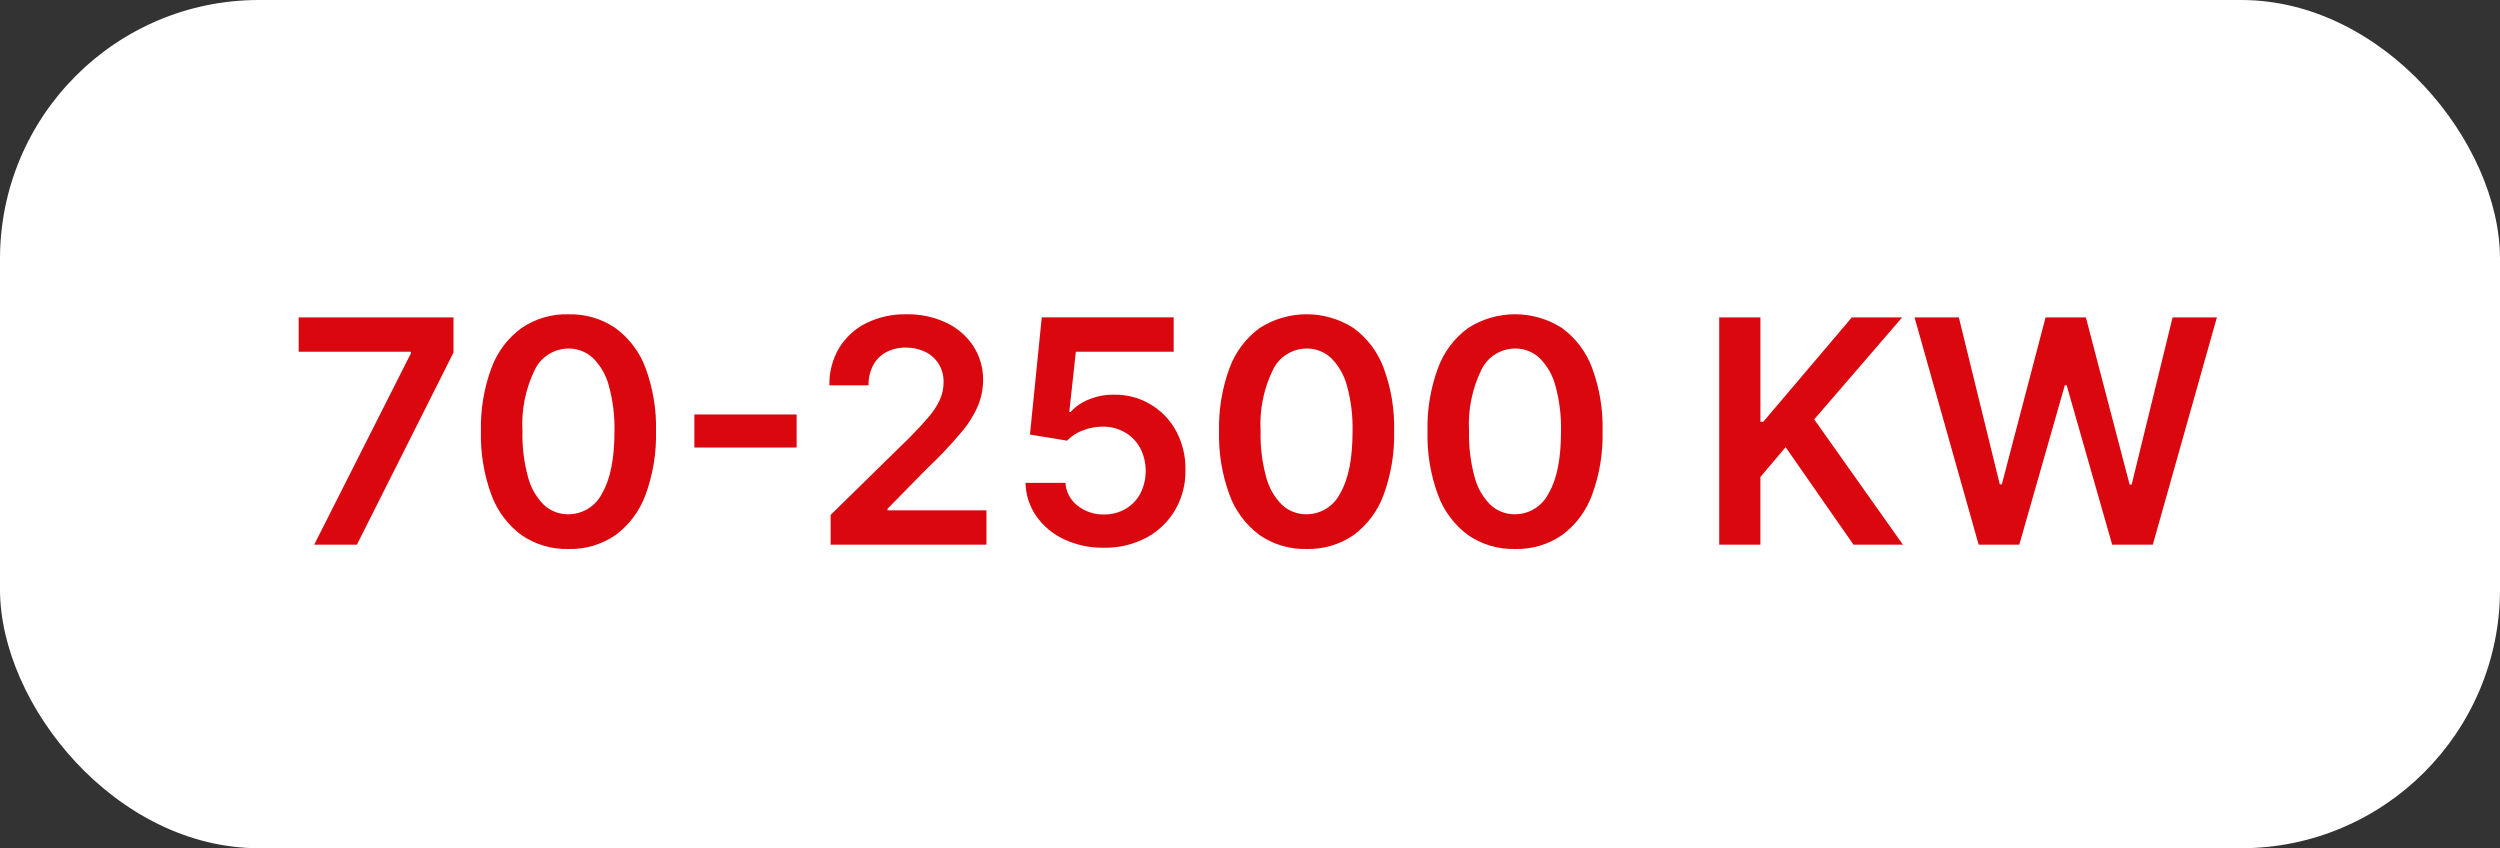
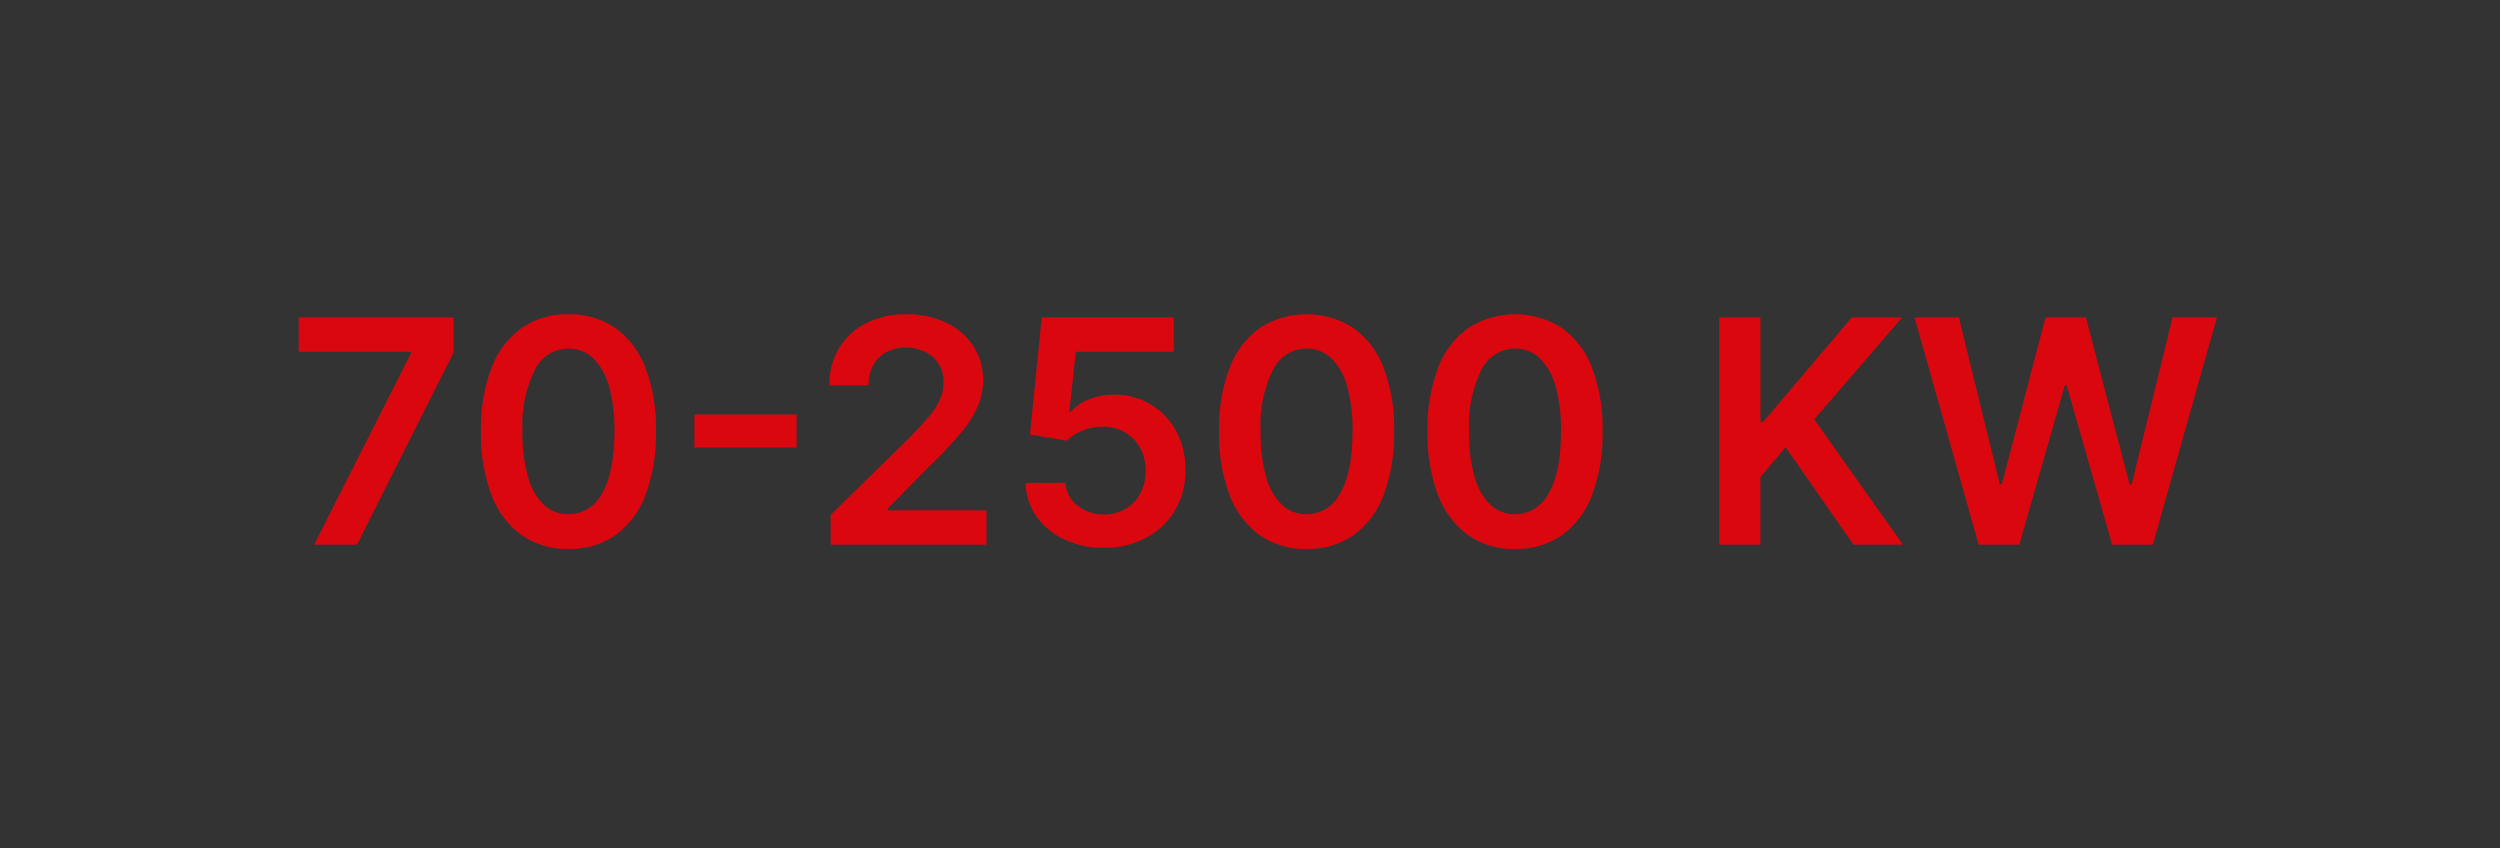
<svg xmlns="http://www.w3.org/2000/svg" id="Ebene_1" version="1.1" viewBox="0 0 280 95">
  <rect x="0" y="0" width="280" height="95" fill="#333333" stroke="none" />
  <g id="Gruppe_179">
-     <rect id="Rechteck_30" width="280" height="95" rx="29" ry="29" fill="#fff" />
-     <path id="Pfad_79" d="M35.192,61l10.828-21.428v-.179h-12.568v-3.848h17.341v3.938l-10.818,21.517h-4.783ZM63.669,61.487c-1.877.049-3.722-.498-5.269-1.562-1.541-1.141-2.712-2.71-3.368-4.512-.835-2.279-1.231-4.695-1.168-7.121-.058-2.415.342-4.82,1.179-7.086.658-1.789,1.831-3.344,3.371-4.469,1.547-1.051,3.385-1.588,5.255-1.537,1.87-.051,3.709.488,5.256,1.54,1.54,1.126,2.714,2.682,3.375,4.472.838,2.264,1.236,4.668,1.172,7.081.061,2.429-.337,4.848-1.172,7.13-.655,1.801-1.826,3.369-3.366,4.509-1.546,1.062-3.39,1.607-5.265,1.555ZM63.669,57.599c1.603-.006,3.064-.92,3.771-2.359.923-1.573,1.383-3.889,1.38-6.948.039-1.719-.173-3.435-.63-5.093-.307-1.179-.925-2.254-1.79-3.112-.742-.69-1.723-1.067-2.736-1.051-1.597.008-3.053.921-3.756,2.355-1.049,2.142-1.529,4.519-1.394,6.9-.042,1.73.167,3.458.621,5.128.301,1.184.918,2.265,1.784,3.127.746.693,1.732,1.071,2.75,1.054v-.001ZM89.223,46.418v3.709h-11.454v-3.709h11.454ZM93.031,61v-3.331l8.84-8.66c.843-.855,1.547-1.615,2.11-2.278.51-.583.938-1.232,1.272-1.931.285-.625.43-1.304.426-1.99.019-.727-.172-1.445-.551-2.066-.367-.579-.89-1.043-1.508-1.34-.676-.323-1.418-.485-2.167-.472-.767-.018-1.526.16-2.206.516-.619.334-1.126.843-1.457,1.463-.357.694-.533,1.467-.513,2.247h-4.385c-.036-1.478.345-2.935,1.1-4.206.735-1.194,1.793-2.156,3.051-2.774,1.392-.675,2.924-1.01,4.47-.978,1.554-.034,3.095.293,4.5.957,1.226.582,2.268,1.49,3.013,2.625.726,1.133,1.101,2.455,1.079,3.8-.002.963-.187,1.917-.546,2.81-.482,1.112-1.129,2.144-1.919,3.062-1.203,1.427-2.489,2.782-3.849,4.06l-4.385,4.465v.179h11.076v3.842h-17.451ZM123.636,61.348c-1.533.027-3.053-.294-4.445-.937-1.244-.574-2.317-1.462-3.112-2.578-.772-1.102-1.198-2.409-1.223-3.754h4.474c.06,1.007.554,1.938,1.354,2.552.838.664,1.883,1.014,2.952.988.848.017,1.685-.197,2.421-.619.703-.411,1.278-1.009,1.663-1.726.806-1.602.8-3.492-.015-5.089-.398-.73-.987-1.337-1.705-1.756-.755-.433-1.613-.655-2.483-.644-.769-.003-1.532.141-2.247.424-.668.24-1.27.633-1.76,1.147l-4.156-.686,1.322-13.125h14.776v3.848h-10.958l-.736,6.751h.149c.55-.612,1.234-1.087,2-1.387.899-.375,1.865-.563,2.839-.552,2.909-.06,5.607,1.515,6.984,4.079.714,1.338,1.073,2.837,1.04,4.353.032,1.575-.369,3.129-1.157,4.493-.77,1.307-1.885,2.377-3.223,3.092-1.464.772-3.099,1.159-4.753,1.126h-.001ZM146.336,61.487c-1.877.048-3.72-.498-5.267-1.562-1.541-1.141-2.712-2.71-3.368-4.512-.835-2.279-1.231-4.695-1.168-7.121-.058-2.415.342-4.82,1.179-7.086.658-1.789,1.831-3.344,3.371-4.469,3.202-2.055,7.308-2.055,10.51,0,1.541,1.126,2.715,2.682,3.376,4.472.838,2.264,1.236,4.668,1.172,7.081.061,2.43-.337,4.849-1.173,7.131-.655,1.801-1.826,3.369-3.366,4.509-1.546,1.063-3.389,1.608-5.265,1.557h-.001ZM146.336,57.599c1.603-.006,3.064-.92,3.771-2.359.923-1.573,1.383-3.889,1.38-6.948.039-1.719-.173-3.435-.63-5.093-.306-1.178-.922-2.253-1.785-3.112-.742-.69-1.723-1.067-2.736-1.051-1.597.008-3.053.921-3.756,2.355-1.049,2.142-1.529,4.519-1.394,6.9-.042,1.73.167,3.458.621,5.128.301,1.184.918,2.265,1.784,3.127.745.692,1.729,1.07,2.746,1.054l-.001-.001ZM169.683,61.487c-1.877.048-3.72-.498-5.267-1.562-1.541-1.141-2.712-2.71-3.368-4.512-.835-2.279-1.231-4.695-1.168-7.121-.058-2.415.342-4.82,1.179-7.086.658-1.789,1.831-3.344,3.371-4.469,3.202-2.055,7.308-2.055,10.51,0,1.541,1.126,2.715,2.682,3.376,4.472.838,2.264,1.236,4.668,1.172,7.081.061,2.43-.337,4.849-1.173,7.131-.655,1.801-1.826,3.369-3.366,4.509-1.546,1.063-3.389,1.608-5.265,1.557h-.001ZM169.683,57.599c1.603-.006,3.064-.92,3.771-2.359.923-1.573,1.383-3.889,1.38-6.948.039-1.719-.173-3.435-.63-5.093-.306-1.178-.922-2.253-1.785-3.112-.742-.69-1.723-1.067-2.736-1.051-1.597.008-3.053.921-3.756,2.355-1.049,2.142-1.529,4.519-1.394,6.9-.042,1.73.167,3.458.621,5.128.301,1.184.918,2.265,1.784,3.127.745.692,1.729,1.07,2.746,1.054l-.001-.001ZM192.553,61v-25.455h4.614v11.694h.318l9.923-11.693h5.638l-9.854,11.424,9.934,14.03h-5.538l-7.6-10.917-2.824,3.341v7.576h-4.611ZM221.607,61l-7.179-25.455h4.962l4.584,18.7h.229l4.9-18.7h4.514l4.9,18.723h.229l4.584-18.723h4.962l-7.176,25.455h-4.554l-5.1-17.858h-.2l-5.101,17.858h-4.554Z" fill="#db070f" />
+     <path id="Pfad_79" d="M35.192,61l10.828-21.428v-.179h-12.568v-3.848h17.341v3.938l-10.818,21.517h-4.783ZM63.669,61.487c-1.877.049-3.722-.498-5.269-1.562-1.541-1.141-2.712-2.71-3.368-4.512-.835-2.279-1.231-4.695-1.168-7.121-.058-2.415.342-4.82,1.179-7.086.658-1.789,1.831-3.344,3.371-4.469,1.547-1.051,3.385-1.588,5.255-1.537,1.87-.051,3.709.488,5.256,1.54,1.54,1.126,2.714,2.682,3.375,4.472.838,2.264,1.236,4.668,1.172,7.081.061,2.429-.337,4.848-1.172,7.13-.655,1.801-1.826,3.369-3.366,4.509-1.546,1.062-3.39,1.607-5.265,1.555ZM63.669,57.599c1.603-.006,3.064-.92,3.771-2.359.923-1.573,1.383-3.889,1.38-6.948.039-1.719-.173-3.435-.63-5.093-.307-1.179-.925-2.254-1.79-3.112-.742-.69-1.723-1.067-2.736-1.051-1.597.008-3.053.921-3.756,2.355-1.049,2.142-1.529,4.519-1.394,6.9-.042,1.73.167,3.458.621,5.128.301,1.184.918,2.265,1.784,3.127.746.693,1.732,1.071,2.75,1.054v-.001ZM89.223,46.418v3.709h-11.454v-3.709h11.454ZM93.031,61v-3.331l8.84-8.66c.843-.855,1.547-1.615,2.11-2.278.51-.583.938-1.232,1.272-1.931.285-.625.43-1.304.426-1.99.019-.727-.172-1.445-.551-2.066-.367-.579-.89-1.043-1.508-1.34-.676-.323-1.418-.485-2.167-.472-.767-.018-1.526.16-2.206.516-.619.334-1.126.843-1.457,1.463-.357.694-.533,1.467-.513,2.247h-4.385c-.036-1.478.345-2.935,1.1-4.206.735-1.194,1.793-2.156,3.051-2.774,1.392-.675,2.924-1.01,4.47-.978,1.554-.034,3.095.293,4.5.957,1.226.582,2.268,1.49,3.013,2.625.726,1.133,1.101,2.455,1.079,3.8-.002.963-.187,1.917-.546,2.81-.482,1.112-1.129,2.144-1.919,3.062-1.203,1.427-2.489,2.782-3.849,4.06l-4.385,4.465v.179h11.076v3.842h-17.451ZM123.636,61.348c-1.533.027-3.053-.294-4.445-.937-1.244-.574-2.317-1.462-3.112-2.578-.772-1.102-1.198-2.409-1.223-3.754h4.474c.06,1.007.554,1.938,1.354,2.552.838.664,1.883,1.014,2.952.988.848.017,1.685-.197,2.421-.619.703-.411,1.278-1.009,1.663-1.726.806-1.602.8-3.492-.015-5.089-.398-.73-.987-1.337-1.705-1.756-.755-.433-1.613-.655-2.483-.644-.769-.003-1.532.141-2.247.424-.668.24-1.27.633-1.76,1.147l-4.156-.686,1.322-13.125h14.776v3.848h-10.958l-.736,6.751h.149c.55-.612,1.234-1.087,2-1.387.899-.375,1.865-.563,2.839-.552,2.909-.06,5.607,1.515,6.984,4.079.714,1.338,1.073,2.837,1.04,4.353.032,1.575-.369,3.129-1.157,4.493-.77,1.307-1.885,2.377-3.223,3.092-1.464.772-3.099,1.159-4.753,1.126h-.001ZM146.336,61.487c-1.877.048-3.72-.498-5.267-1.562-1.541-1.141-2.712-2.71-3.368-4.512-.835-2.279-1.231-4.695-1.168-7.121-.058-2.415.342-4.82,1.179-7.086.658-1.789,1.831-3.344,3.371-4.469,3.202-2.055,7.308-2.055,10.51,0,1.541,1.126,2.715,2.682,3.376,4.472.838,2.264,1.236,4.668,1.172,7.081.061,2.43-.337,4.849-1.173,7.131-.655,1.801-1.826,3.369-3.366,4.509-1.546,1.063-3.389,1.608-5.265,1.557h-.001ZM146.336,57.599c1.603-.006,3.064-.92,3.771-2.359.923-1.573,1.383-3.889,1.38-6.948.039-1.719-.173-3.435-.63-5.093-.306-1.178-.922-2.253-1.785-3.112-.742-.69-1.723-1.067-2.736-1.051-1.597.008-3.053.921-3.756,2.355-1.049,2.142-1.529,4.519-1.394,6.9-.042,1.73.167,3.458.621,5.128.301,1.184.918,2.265,1.784,3.127.745.692,1.729,1.07,2.746,1.054ZM169.683,61.487c-1.877.048-3.72-.498-5.267-1.562-1.541-1.141-2.712-2.71-3.368-4.512-.835-2.279-1.231-4.695-1.168-7.121-.058-2.415.342-4.82,1.179-7.086.658-1.789,1.831-3.344,3.371-4.469,3.202-2.055,7.308-2.055,10.51,0,1.541,1.126,2.715,2.682,3.376,4.472.838,2.264,1.236,4.668,1.172,7.081.061,2.43-.337,4.849-1.173,7.131-.655,1.801-1.826,3.369-3.366,4.509-1.546,1.063-3.389,1.608-5.265,1.557h-.001ZM169.683,57.599c1.603-.006,3.064-.92,3.771-2.359.923-1.573,1.383-3.889,1.38-6.948.039-1.719-.173-3.435-.63-5.093-.306-1.178-.922-2.253-1.785-3.112-.742-.69-1.723-1.067-2.736-1.051-1.597.008-3.053.921-3.756,2.355-1.049,2.142-1.529,4.519-1.394,6.9-.042,1.73.167,3.458.621,5.128.301,1.184.918,2.265,1.784,3.127.745.692,1.729,1.07,2.746,1.054l-.001-.001ZM192.553,61v-25.455h4.614v11.694h.318l9.923-11.693h5.638l-9.854,11.424,9.934,14.03h-5.538l-7.6-10.917-2.824,3.341v7.576h-4.611ZM221.607,61l-7.179-25.455h4.962l4.584,18.7h.229l4.9-18.7h4.514l4.9,18.723h.229l4.584-18.723h4.962l-7.176,25.455h-4.554l-5.1-17.858h-.2l-5.101,17.858h-4.554Z" fill="#db070f" />
  </g>
</svg>